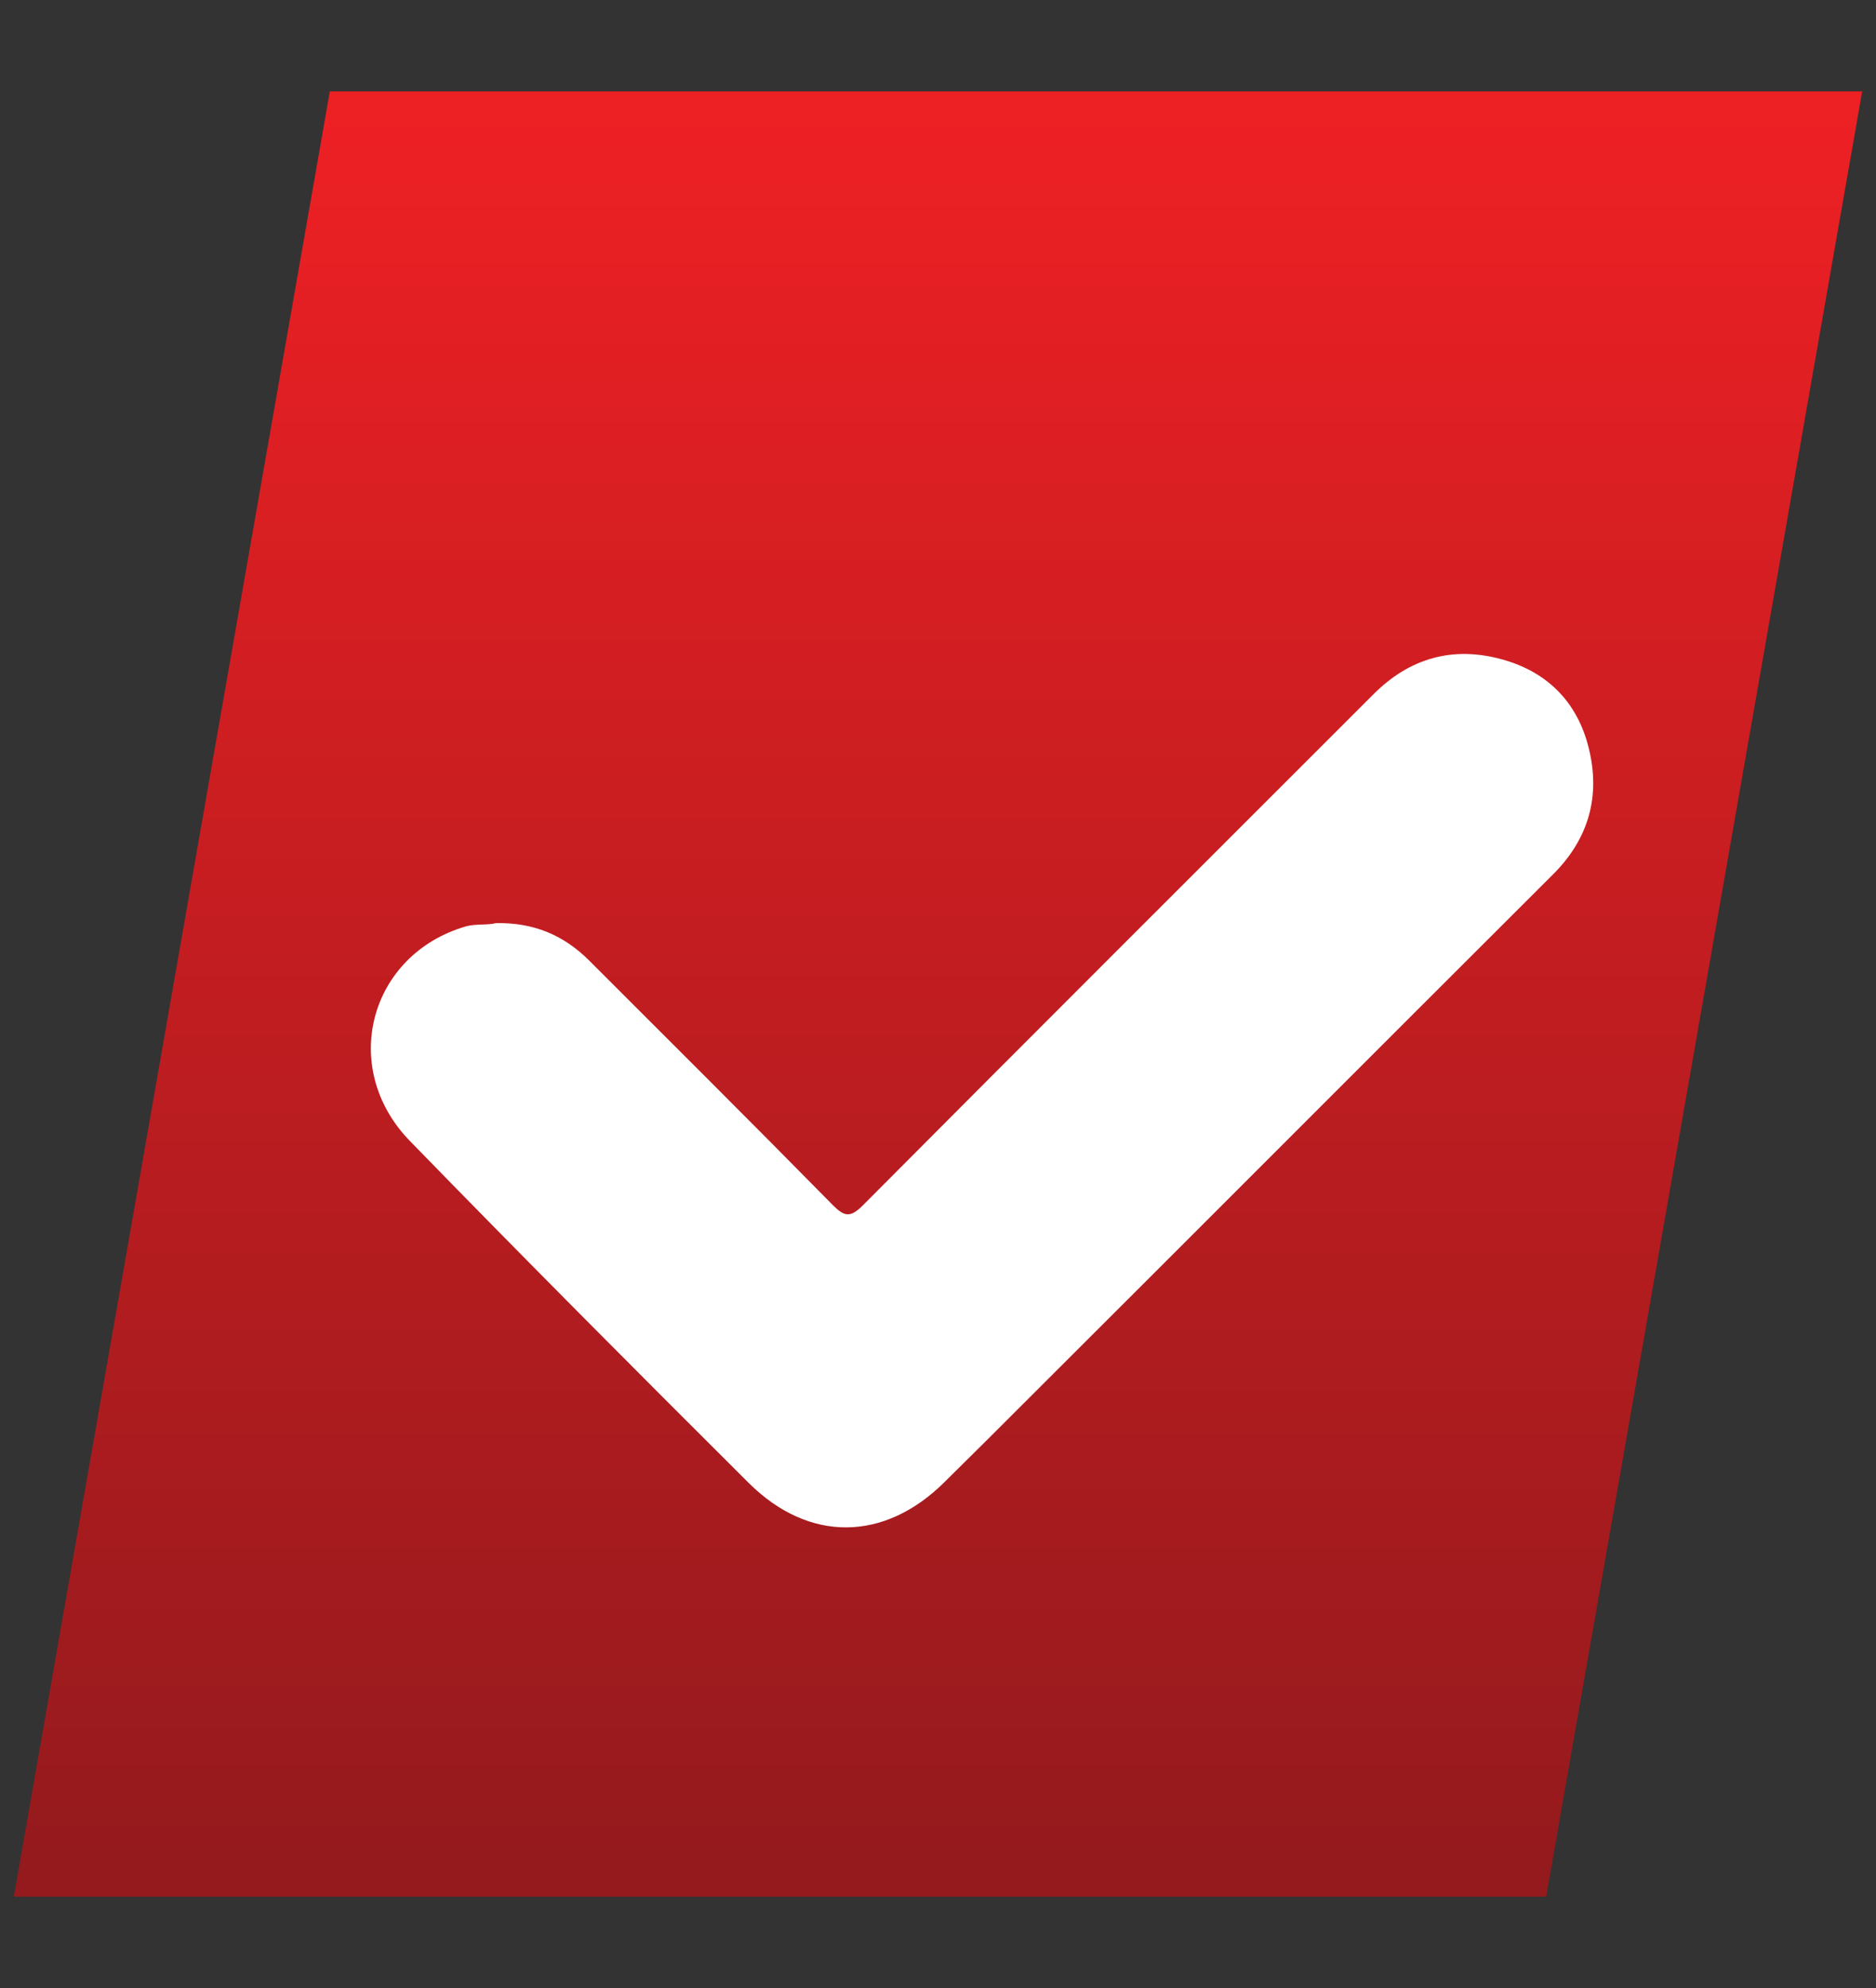
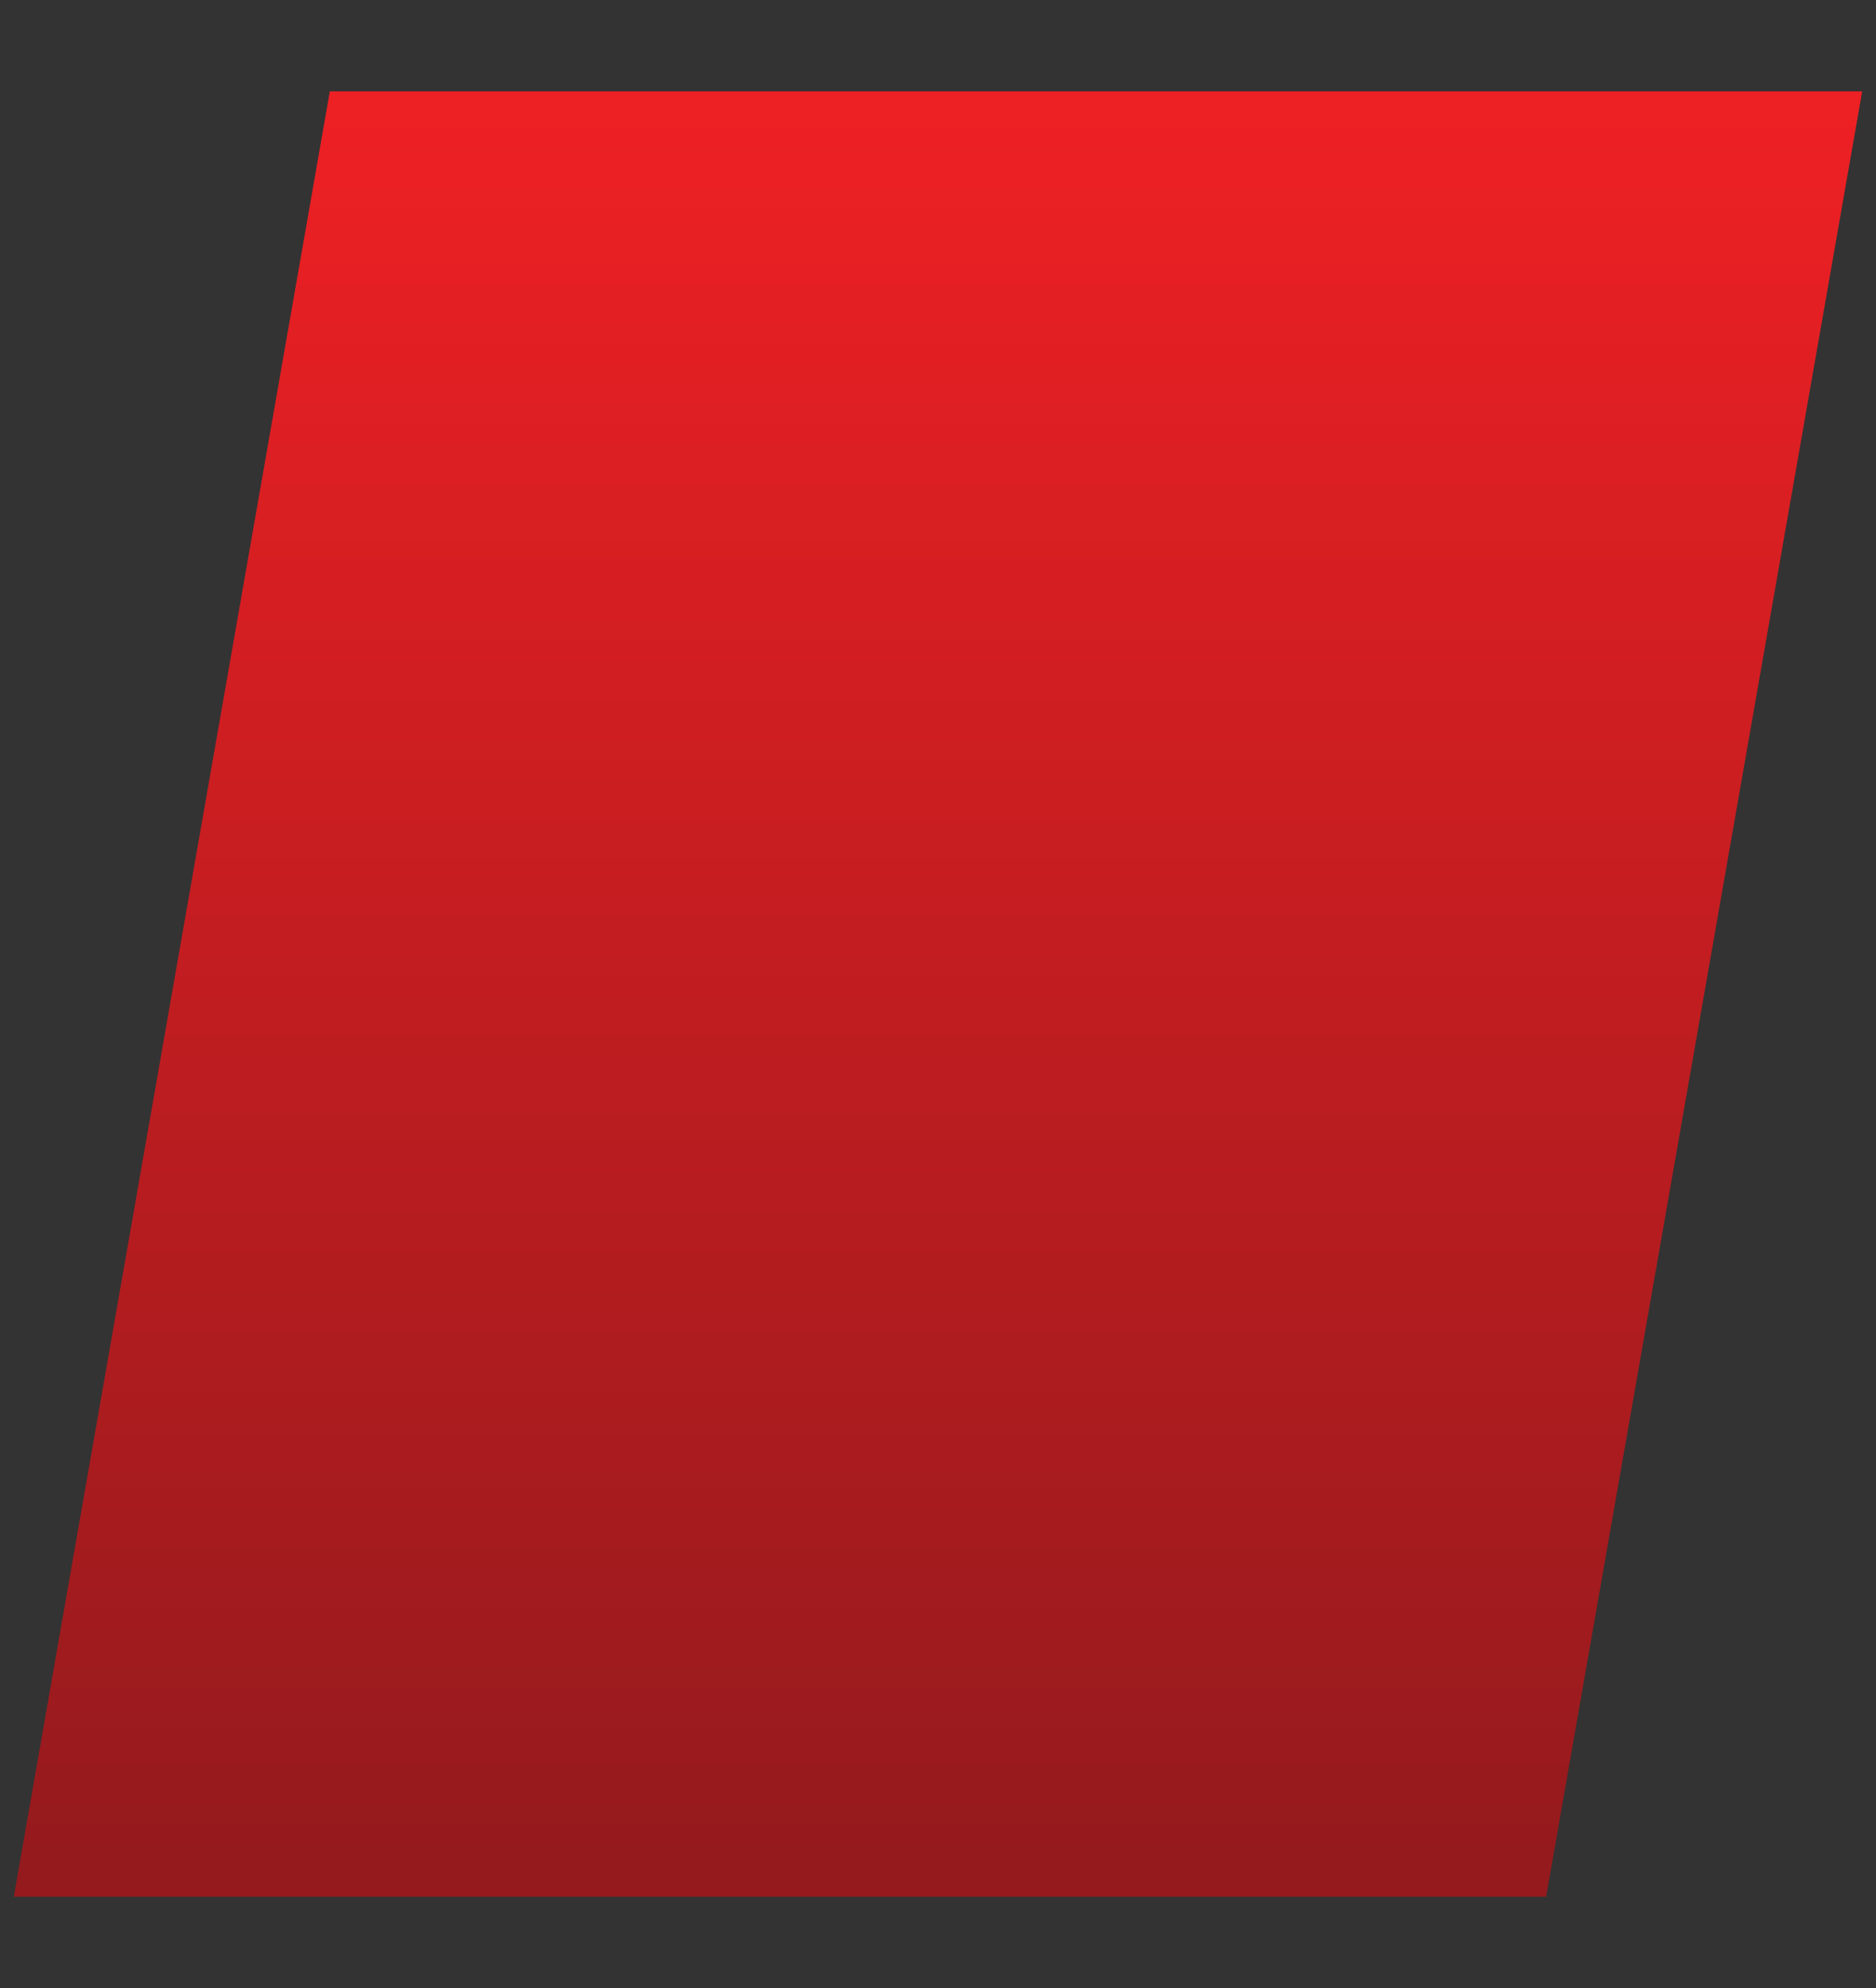
<svg xmlns="http://www.w3.org/2000/svg" version="1.1" id="Layer_1" x="0px" y="0px" viewBox="0 0 420.9 446" style="enable-background:new 0 0 420.9 446;" xml:space="preserve">
  <rect x="0" y="0" width="420.9" height="446" fill="#333333" stroke="none" />
  <style type="text/css">
	.st0{fill:url(#SVGID_1_);}
	.st1{fill:#FFFFFF;}
</style>
  <g>
    <linearGradient id="SVGID_1_" gradientUnits="userSpaceOnUse" x1="4.218267e-02" y1="710.008" x2="1.042" y2="710.008" gradientTransform="matrix(-1.767969e-05 397.696 397.696 1.767969e-05 -282156.844 8.866)">
      <stop offset="0" style="stop-color:#ED2024" />
      <stop offset="1" style="stop-color:#941A1D" />
    </linearGradient>
    <path class="st0" d="M74,20.5l-70.9,405h343.8l70.9-405H74z" />
-     <path class="st1" d="M111.2,207.1c8.5-0.2,15.3,2.7,21,8.4c18.2,18.2,36.5,36.4,54.6,54.8c2.6,2.6,3.9,3,6.8,0.1   c38.1-38.3,76.4-76.5,114.6-114.7c8.1-8.1,17.8-10.8,28.7-7.8c10.7,2.9,17.5,10.2,19.8,21c2.3,10.6-0.7,19.8-8.4,27.4   c-39.1,39-78.1,78.1-117.2,117.1c-6.4,6.4-12.8,12.8-19.2,19.1c-13.5,13.4-30.4,13.6-43.9,0.2c-25.5-25.4-50.9-50.9-76-76.7   c-16-16.4-9.2-41.9,12.6-48.2C106.9,207.2,109.3,207.6,111.2,207.1" />
  </g>
</svg>